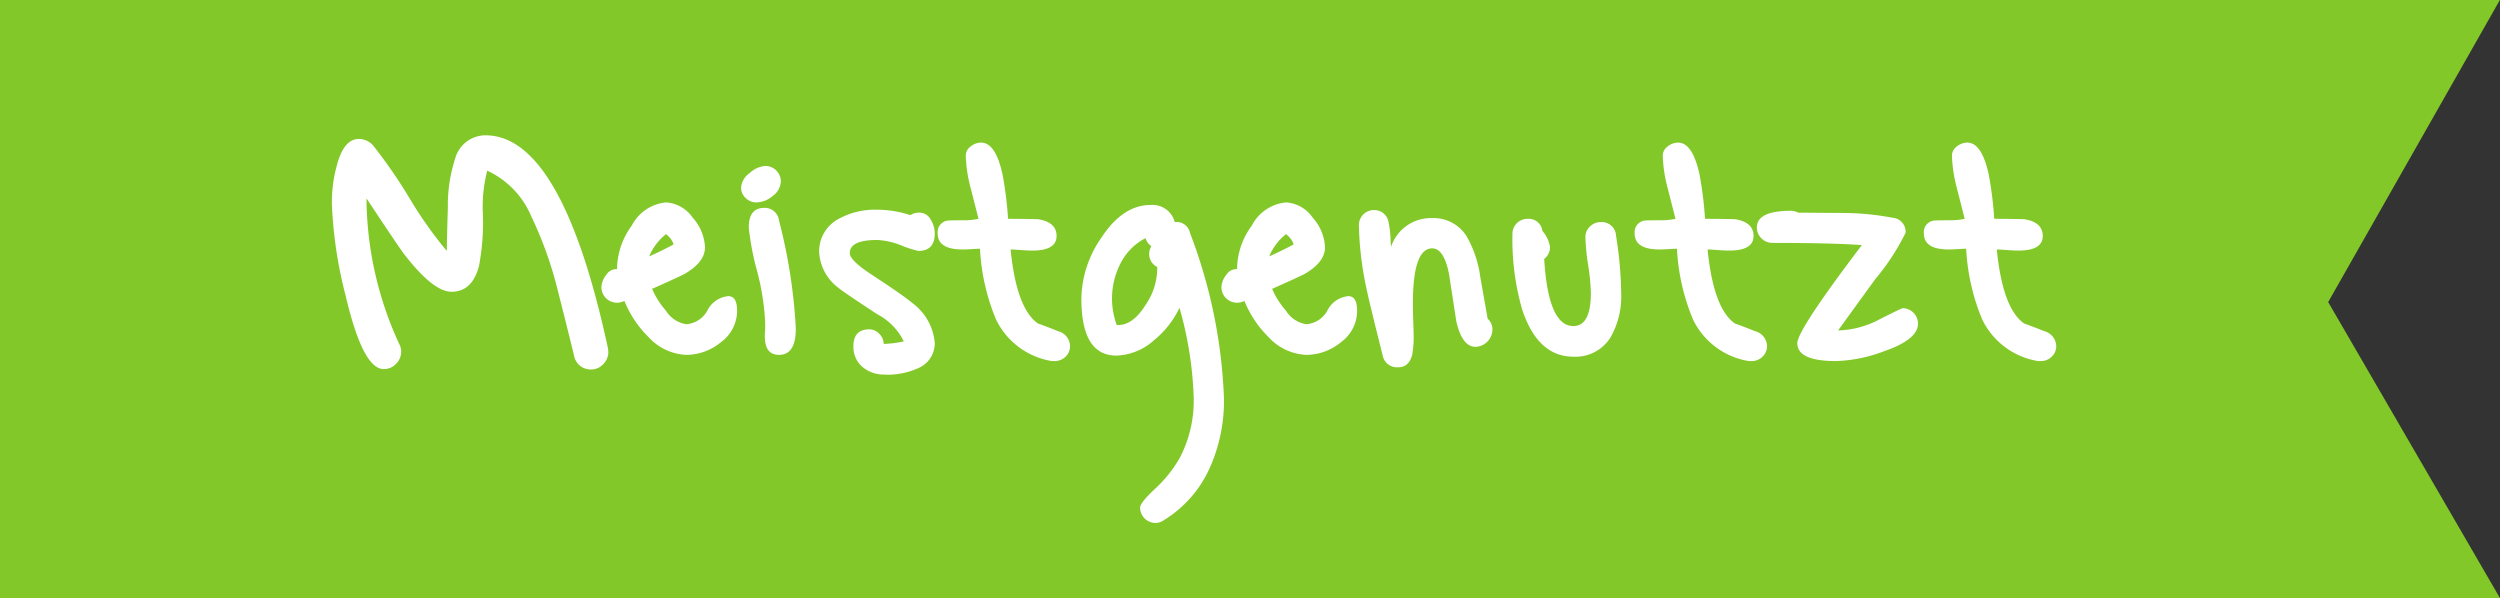
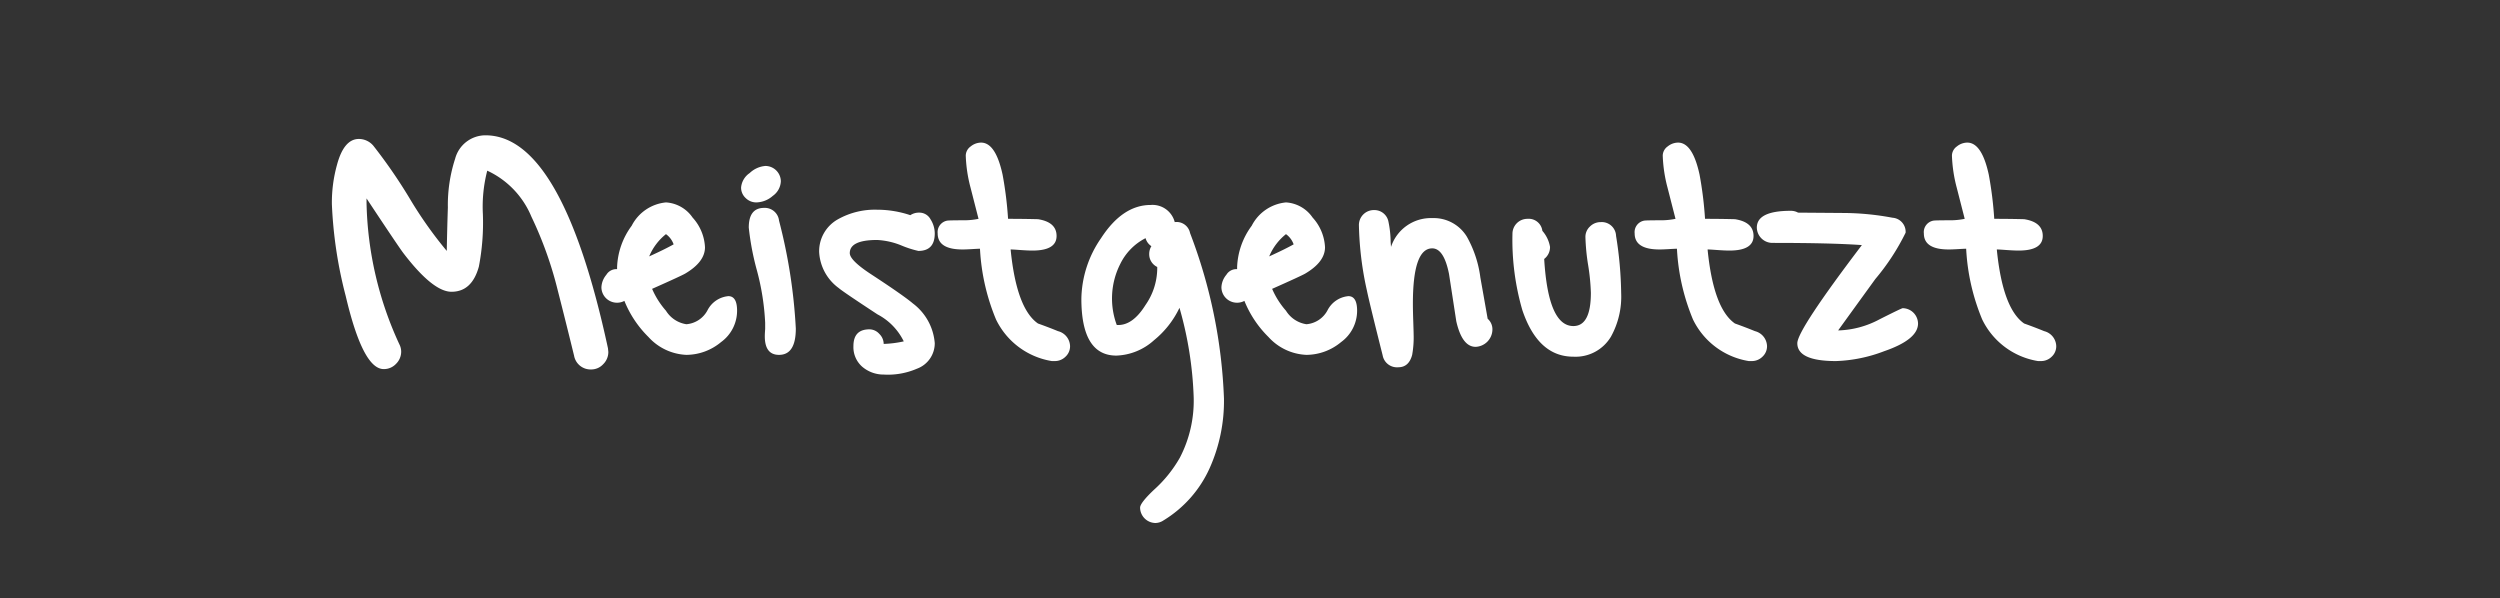
<svg xmlns="http://www.w3.org/2000/svg" width="171.368" height="41" viewBox="0 0 171.368 41">
  <rect x="0" y="0" width="171.368" height="41" fill="#333333" stroke="none" />
  <g id="faehnchen" transform="translate(-410.5 -214.5)">
-     <path id="Pfad_99" data-name="Pfad 99" d="M0,0H170L158.514,20.208,170,40H0Z" transform="translate(411 215)" fill="#82c828" stroke="#82c828" stroke-width="1" />
    <path id="Pfad_116" data-name="Pfad 116" d="M38.175,20.875q-3.15-14.6-8.4-14.6a2.154,2.154,0,0,0-2.075,1.6,10.272,10.272,0,0,0-.5,3.35q-.05,1.5-.075,2.975a27.905,27.905,0,0,1-2.575-3.65A35.62,35.62,0,0,0,22.1,7a1.3,1.3,0,0,0-1-.475q-1.025,0-1.5,1.775a9.638,9.638,0,0,0-.35,2.7,29.648,29.648,0,0,0,.95,6.3q1.175,5,2.6,5a1.137,1.137,0,0,0,.85-.362A1.17,1.17,0,0,0,24,21.1a1.109,1.109,0,0,0-.125-.5,24.152,24.152,0,0,1-2.25-9.7v-.3q2.2,3.325,2.525,3.75Q26.175,17,27.45,17q1.4,0,1.875-1.725a15.929,15.929,0,0,0,.275-3.6A9.812,9.812,0,0,1,29.9,8.7a6,6,0,0,1,3.025,3.15,26.062,26.062,0,0,1,1.8,5.025q.575,2.25,1.125,4.5a1.149,1.149,0,0,0,1.175.95,1.11,1.11,0,0,0,.825-.363,1.17,1.17,0,0,0,.35-.837Zm5.375.45a3.714,3.714,0,0,1-2.6-1.225,7.325,7.325,0,0,1-1.65-2.475,1.064,1.064,0,0,1-.525.125,1.067,1.067,0,0,1-1.05-1.05,1.417,1.417,0,0,1,.338-.863.8.8,0,0,1,.737-.387V15.3a5.069,5.069,0,0,1,1-2.825,2.954,2.954,0,0,1,2.35-1.6,2.388,2.388,0,0,1,1.825,1.038,3.241,3.241,0,0,1,.85,2.037q0,1-1.35,1.8-.25.15-2.275,1.05a5.654,5.654,0,0,0,.95,1.5,2,2,0,0,0,1.4.925A1.8,1.8,0,0,0,45,18.263a1.789,1.789,0,0,1,1.425-.963q.6,0,.6,1a2.654,2.654,0,0,1-1.1,2.15A3.741,3.741,0,0,1,43.55,21.325Zm-1.4-8.275A3.822,3.822,0,0,0,41,14.575q1.05-.475,1.675-.825A1.451,1.451,0,0,0,42.15,13.05Zm6.2-2.175a1.03,1.03,0,0,1-.737-.3A.968.968,0,0,1,47.3,9.85a1.337,1.337,0,0,1,.588-.987,1.765,1.765,0,0,1,1.087-.488,1.067,1.067,0,0,1,1.05,1.05,1.288,1.288,0,0,1-.55,1A1.766,1.766,0,0,1,48.35,10.875Zm1.55,10.45q-.975,0-.975-1.275,0-.175.025-.5v-.425a16.775,16.775,0,0,0-.562-3.575,18.246,18.246,0,0,1-.562-2.95q0-1.35,1.05-1.35a.981.981,0,0,1,1.025.875,36.863,36.863,0,0,1,1.15,7.4Q51.05,21.325,49.9,21.325Zm7.175-.75A7.471,7.471,0,0,0,58.45,20.4a4.138,4.138,0,0,0-1.8-1.85q-2.4-1.575-2.65-1.8a3.269,3.269,0,0,1-1.35-2.475,2.508,2.508,0,0,1,1.3-2.25,5.172,5.172,0,0,1,2.675-.65,7.152,7.152,0,0,1,2.275.375,1.064,1.064,0,0,1,.625-.175.867.867,0,0,1,.763.463,1.8,1.8,0,0,1,.287.962q0,1.2-1.125,1.2a6.927,6.927,0,0,1-1.163-.375,5.031,5.031,0,0,0-1.662-.375q-1.875,0-1.875.9,0,.5,1.5,1.475,2.175,1.425,2.825,1.975a3.772,3.772,0,0,1,1.5,2.725,1.858,1.858,0,0,1-1.225,1.75,5,5,0,0,1-2.275.4,2.247,2.247,0,0,1-1.487-.55,1.785,1.785,0,0,1-.588-1.4q0-1.15,1.1-1.15a.916.916,0,0,1,.675.313A.974.974,0,0,1,57.075,20.575ZM68.8,21.75h-.2a5.164,5.164,0,0,1-3.825-2.85,14.493,14.493,0,0,1-1.1-4.85q-.125,0-.537.025t-.663.025q-1.7,0-1.7-1.1a.8.8,0,0,1,.65-.875q.125-.025,1.15-.025a4.845,4.845,0,0,0,1-.1l-.55-2.15A9.783,9.783,0,0,1,62.7,7.675a.784.784,0,0,1,.337-.637,1.143,1.143,0,0,1,.713-.263q1,0,1.475,2.2A25.443,25.443,0,0,1,65.6,12q1.025,0,2.05.025,1.275.2,1.275,1.15,0,1-1.65,1-.325,0-.85-.038t-.65-.037q.4,4.05,1.875,5.075.7.25,1.375.525a1.09,1.09,0,0,1,.825,1.025.968.968,0,0,1-.312.725A1.03,1.03,0,0,1,68.8,21.75Zm6.9,11.1a1.067,1.067,0,0,1-1.05-1.05q0-.325.95-1.225a8.787,8.787,0,0,0,1.775-2.2,8.465,8.465,0,0,0,.95-4.1A25.11,25.11,0,0,0,77.35,18.1a6.4,6.4,0,0,1-1.75,2.225,4.045,4.045,0,0,1-2.575,1.05q-2.4,0-2.4-3.9a7.479,7.479,0,0,1,1.35-4.15q1.475-2.275,3.4-2.275a1.572,1.572,0,0,1,1.65,1.175.94.94,0,0,1,1.05.75A35.275,35.275,0,0,1,80.4,24.325a11.259,11.259,0,0,1-.975,4.75,8.055,8.055,0,0,1-3.175,3.6A1.018,1.018,0,0,1,75.7,32.85ZM73.05,19.275q1.075.075,1.975-1.375a4.431,4.431,0,0,0,.8-2.45V15.3a.967.967,0,0,1-.55-.9,1,1,0,0,1,.15-.525.956.956,0,0,1-.4-.55,3.9,3.9,0,0,0-1.725,1.75,5.232,5.232,0,0,0-.25,4.2Zm13,2.05a3.714,3.714,0,0,1-2.6-1.225,7.325,7.325,0,0,1-1.65-2.475,1.064,1.064,0,0,1-.525.125,1.067,1.067,0,0,1-1.05-1.05,1.417,1.417,0,0,1,.338-.863.8.8,0,0,1,.738-.387V15.3a5.069,5.069,0,0,1,1-2.825,2.954,2.954,0,0,1,2.35-1.6,2.388,2.388,0,0,1,1.825,1.038,3.241,3.241,0,0,1,.85,2.037q0,1-1.35,1.8-.25.15-2.275,1.05a5.654,5.654,0,0,0,.95,1.5,2,2,0,0,0,1.4.925,1.8,1.8,0,0,0,1.45-.962,1.789,1.789,0,0,1,1.425-.963q.6,0,.6,1a2.654,2.654,0,0,1-1.1,2.15A3.741,3.741,0,0,1,86.05,21.325Zm-1.4-8.275a3.822,3.822,0,0,0-1.15,1.525q1.05-.475,1.675-.825A1.451,1.451,0,0,0,84.65,13.05Zm13,7.725q-.925,0-1.325-1.75l-.5-3.25q-.35-1.75-1.15-1.75-1.325,0-1.325,3.775,0,.5.025,1.225t.025.875a6.8,6.8,0,0,1-.1,1.425q-.225.85-.95.85a1,1,0,0,1-1.075-.825q-.9-3.575-1.075-4.425a22.383,22.383,0,0,1-.55-4.475A1.025,1.025,0,0,1,90.7,11.4a.978.978,0,0,1,.975.8,7.138,7.138,0,0,1,.15,1.4l.025.325a2.877,2.877,0,0,1,2.825-1.975,2.661,2.661,0,0,1,2.375,1.275,7.7,7.7,0,0,1,.925,2.8q.25,1.4.5,2.825a.96.96,0,0,1,.325.775,1.2,1.2,0,0,1-1.15,1.15Zm6.7.675q-2.425,0-3.5-3.2a17.3,17.3,0,0,1-.675-5.225A1.024,1.024,0,0,1,101.2,12a.945.945,0,0,1,1.025.825,2.23,2.23,0,0,1,.525,1.1,1.018,1.018,0,0,1-.4.825q.275,4.6,2,4.6,1.2,0,1.2-2.275a14.412,14.412,0,0,0-.187-1.9,14.451,14.451,0,0,1-.187-1.925.968.968,0,0,1,.313-.725,1.03,1.03,0,0,1,.738-.3.981.981,0,0,1,1.05.95,26.344,26.344,0,0,1,.35,3.925,5.656,5.656,0,0,1-.7,2.975A2.824,2.824,0,0,1,104.35,21.45Zm12.225.3h-.2a5.164,5.164,0,0,1-3.825-2.85,14.493,14.493,0,0,1-1.1-4.85q-.125,0-.537.025t-.662.025q-1.7,0-1.7-1.1a.8.8,0,0,1,.65-.875q.125-.025,1.15-.025a4.845,4.845,0,0,0,1-.1l-.55-2.15a9.783,9.783,0,0,1-.325-2.175.784.784,0,0,1,.338-.637,1.143,1.143,0,0,1,.712-.263q1,0,1.475,2.2A25.446,25.446,0,0,1,113.375,12q1.025,0,2.05.025,1.275.2,1.275,1.15,0,1-1.65,1-.325,0-.85-.038t-.65-.037q.4,4.05,1.875,5.075.7.25,1.375.525a1.09,1.09,0,0,1,.825,1.025.968.968,0,0,1-.312.725A1.03,1.03,0,0,1,116.575,21.75Zm5.925-2.1a6.337,6.337,0,0,0,2.838-.762q1.512-.762,1.588-.763a1.067,1.067,0,0,1,1.05,1.05q0,1.1-2.325,1.9a10.094,10.094,0,0,1-3.3.675q-2.65,0-2.65-1.225,0-.9,4.425-6.725-2.075-.15-6.15-.15a1.067,1.067,0,0,1-1.05-1.05q0-1.15,2.325-1.15a1.012,1.012,0,0,1,.5.125L123,11.6a18.561,18.561,0,0,1,3.225.325.969.969,0,0,1,.9,1.025,15.5,15.5,0,0,1-2.075,3.175Q122.55,19.575,122.5,19.65Zm13.9,2.1h-.2a5.164,5.164,0,0,1-3.825-2.85,14.492,14.492,0,0,1-1.1-4.85q-.125,0-.538.025t-.662.025q-1.7,0-1.7-1.1a.8.8,0,0,1,.65-.875q.125-.025,1.15-.025a4.845,4.845,0,0,0,1-.1l-.55-2.15a9.783,9.783,0,0,1-.325-2.175.784.784,0,0,1,.338-.637,1.143,1.143,0,0,1,.712-.263q1,0,1.475,2.2A25.446,25.446,0,0,1,133.2,12q1.025,0,2.05.025,1.275.2,1.275,1.15,0,1-1.65,1-.325,0-.85-.038t-.65-.037q.4,4.05,1.875,5.075.7.25,1.375.525a1.09,1.09,0,0,1,.825,1.025.968.968,0,0,1-.312.725A1.03,1.03,0,0,1,136.4,21.75Z" transform="translate(414 217.5)" fill="#fff" />
  </g>
</svg>